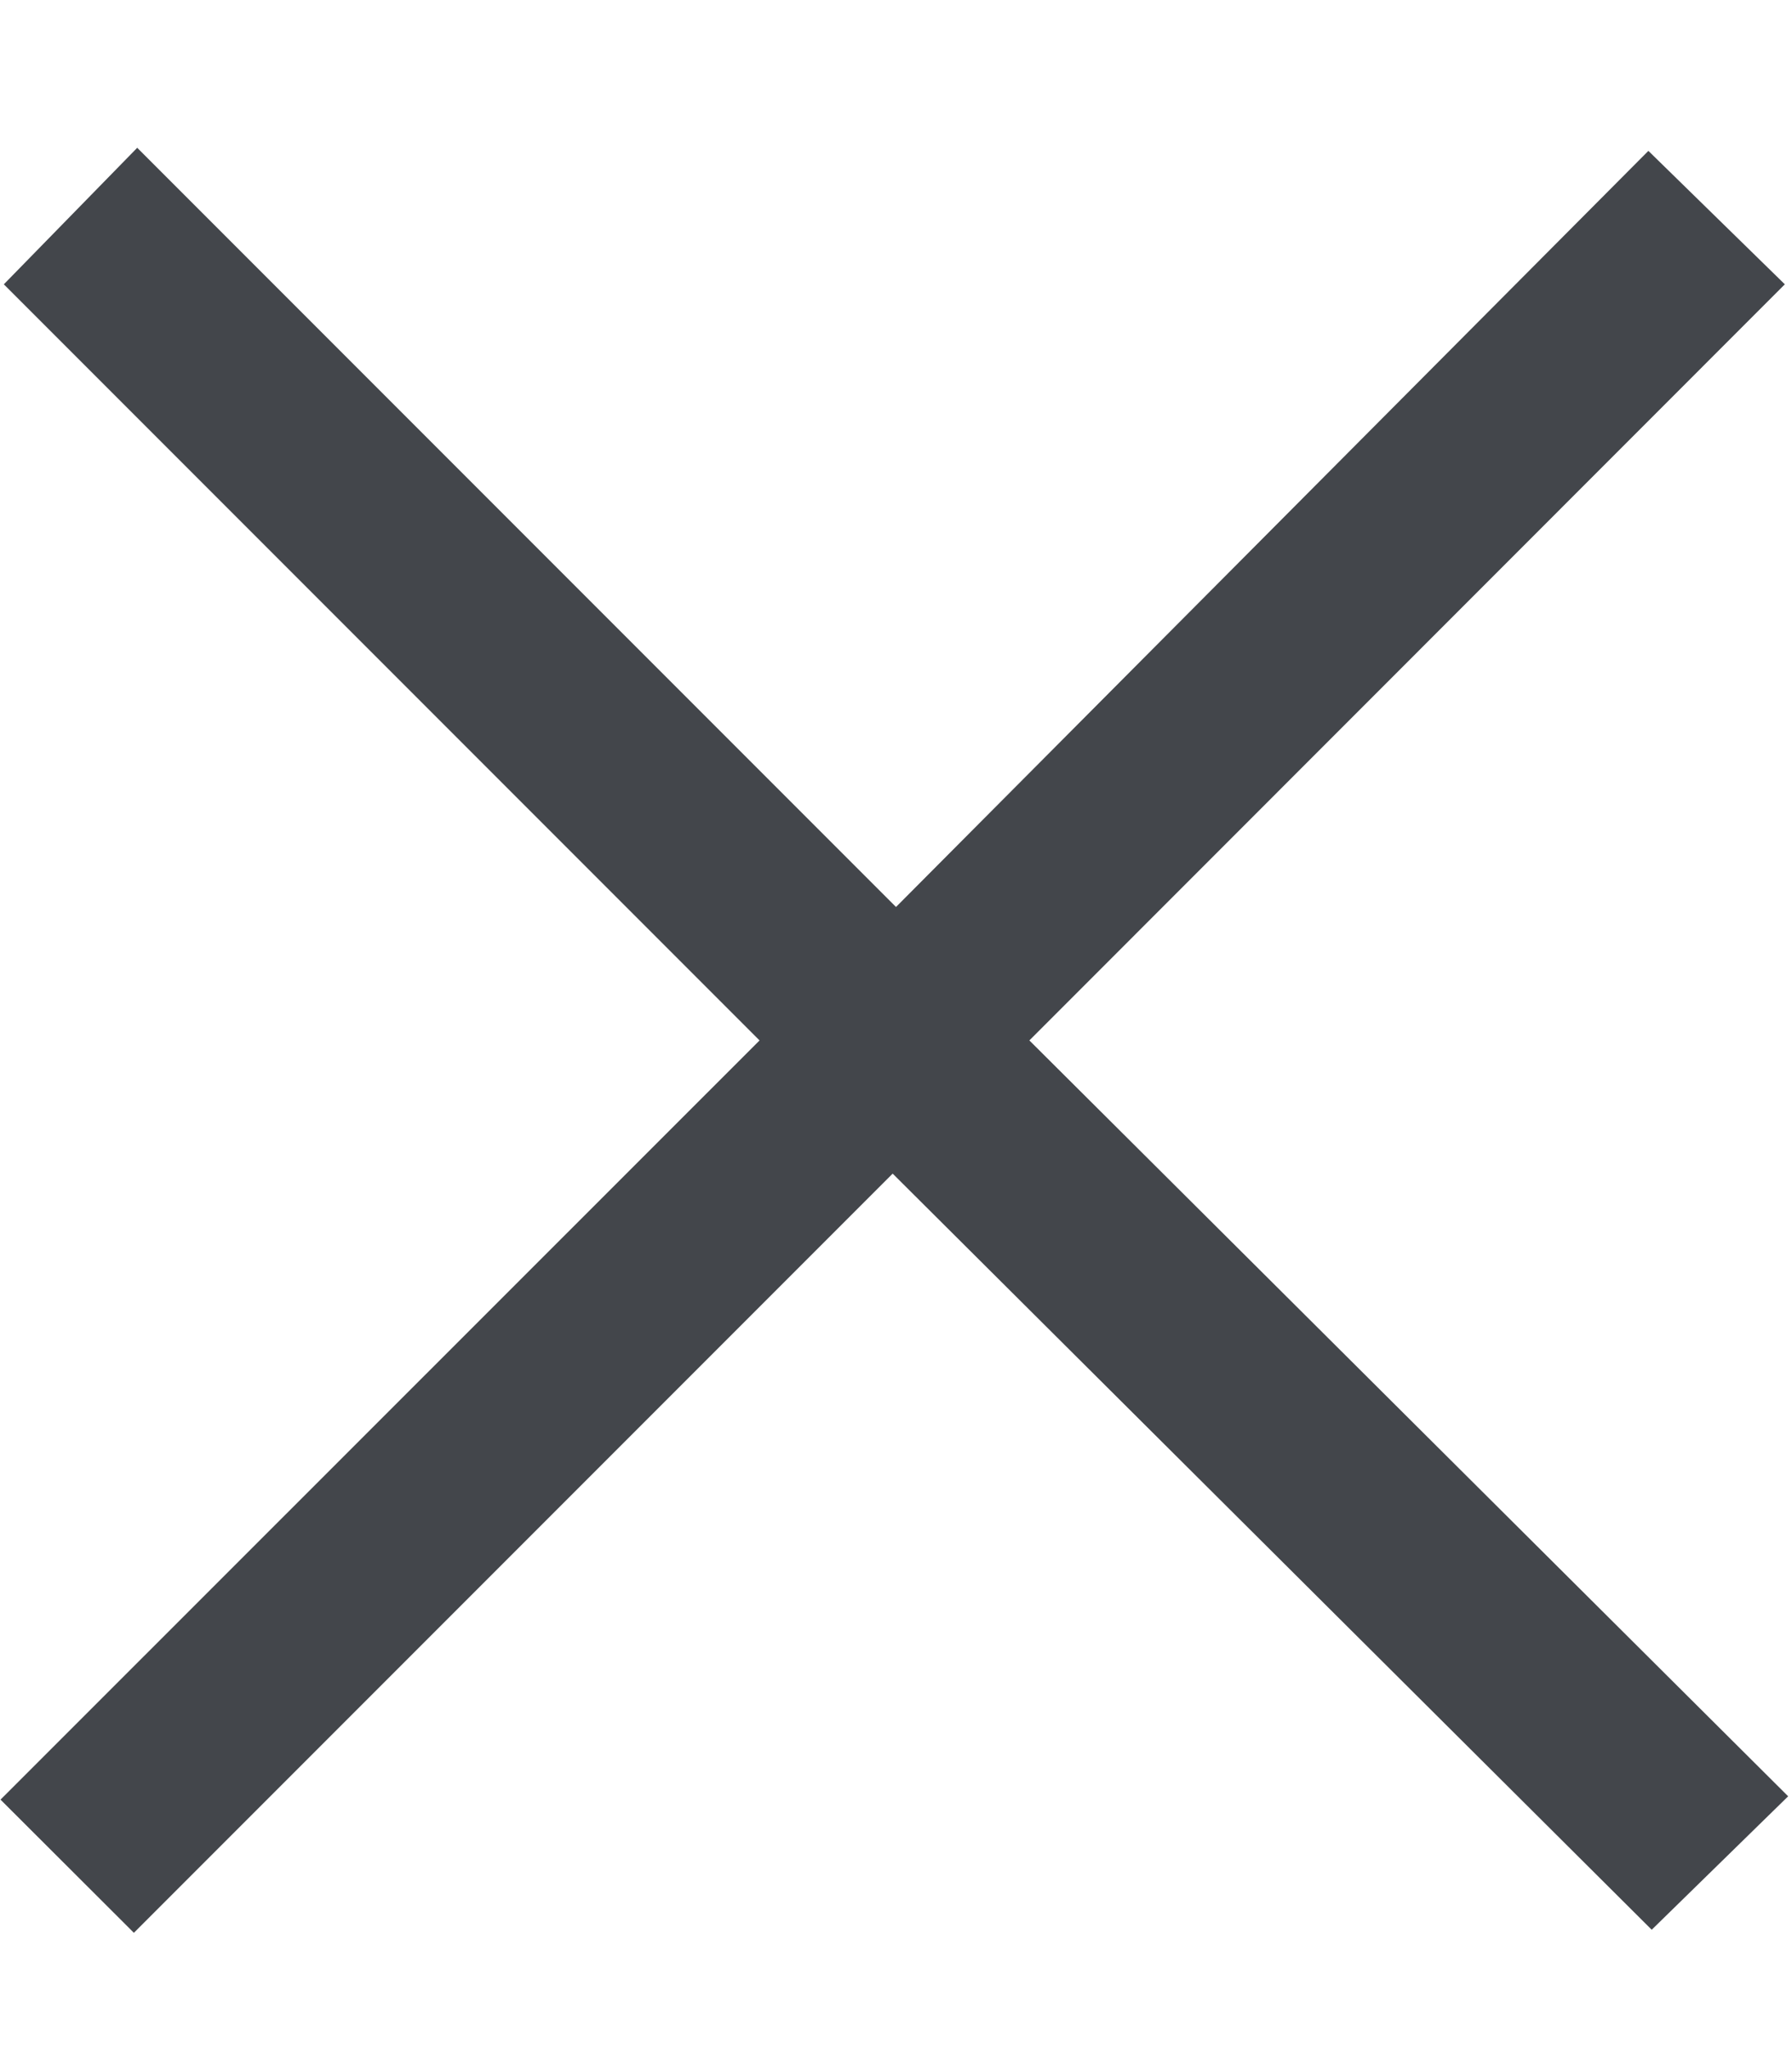
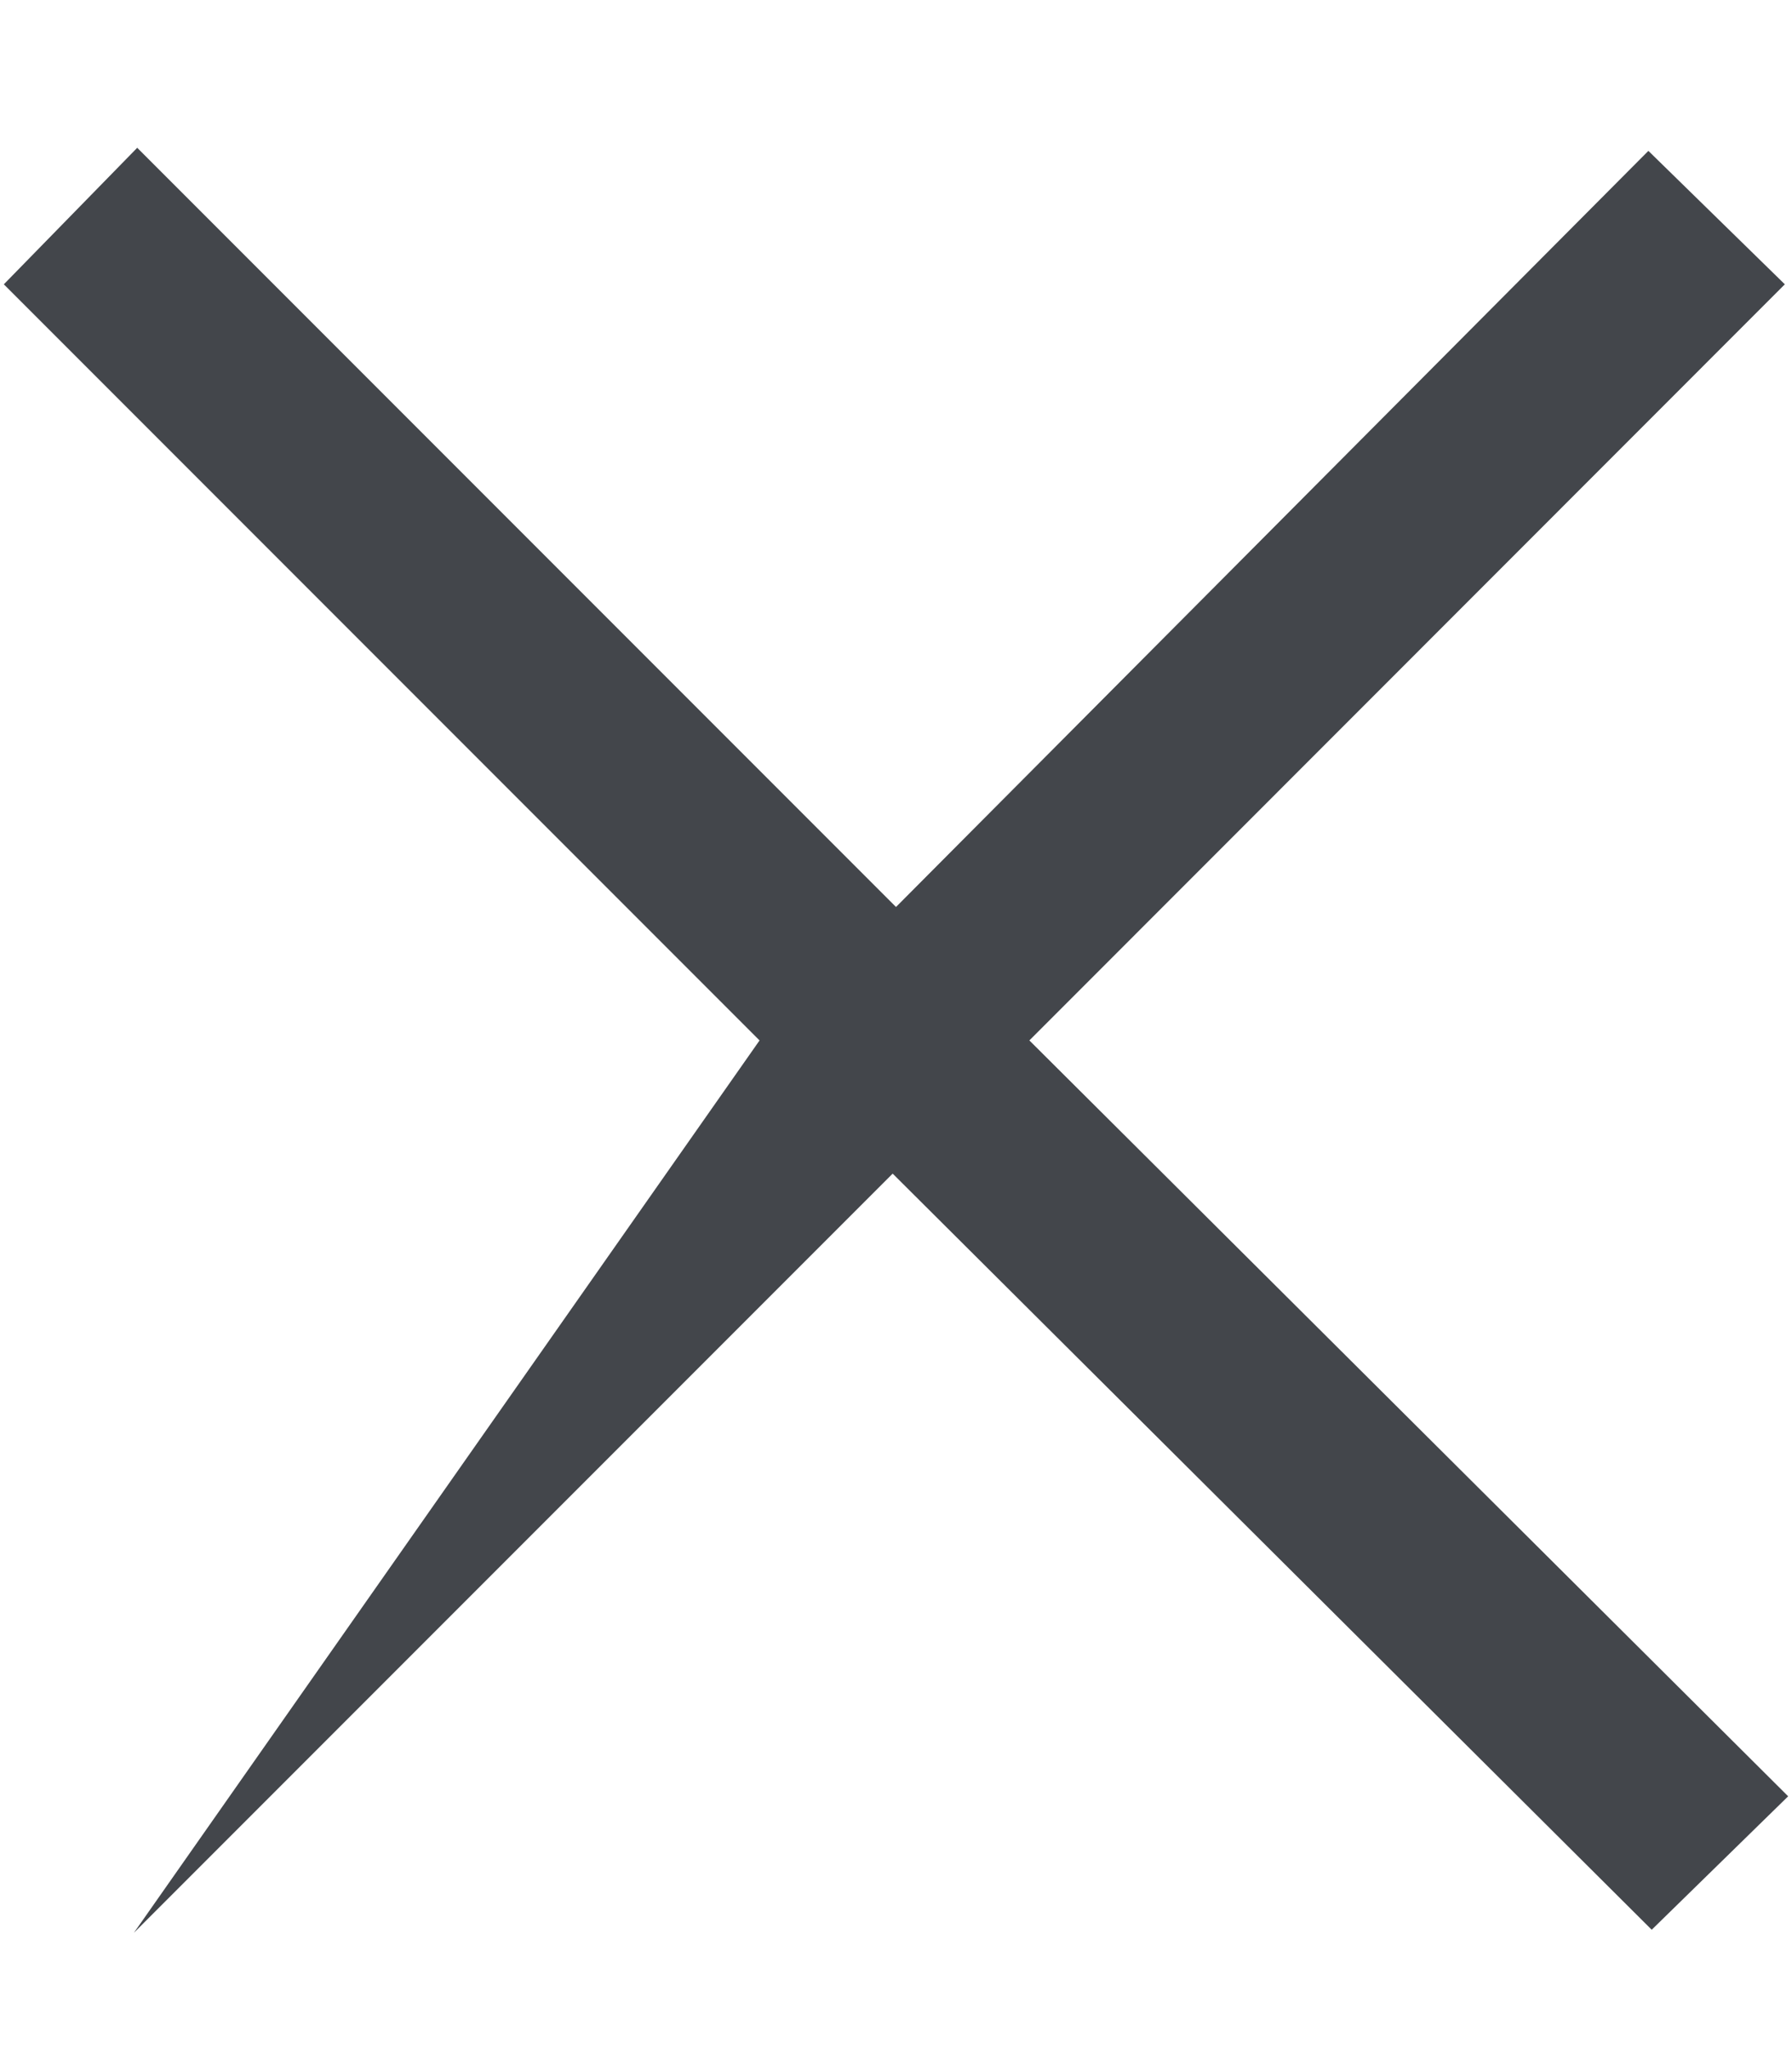
<svg xmlns="http://www.w3.org/2000/svg" width="7" height="8" viewBox="0 0 7 8" fill="none">
-   <path d="M2.967 4.062L0.015 1.11L0.536 0.577L3.5 3.541L6.439 0.589L6.972 1.11L4.021 4.062L6.985 7.013L6.452 7.534L3.487 4.582L0.523 7.546L0.002 7.026L2.967 4.062Z" fill="#43464B" />
+   <path d="M2.967 4.062L0.015 1.11L0.536 0.577L3.5 3.541L6.439 0.589L6.972 1.11L4.021 4.062L6.985 7.013L6.452 7.534L3.487 4.582L0.523 7.546L2.967 4.062Z" fill="#43464B" />
</svg>